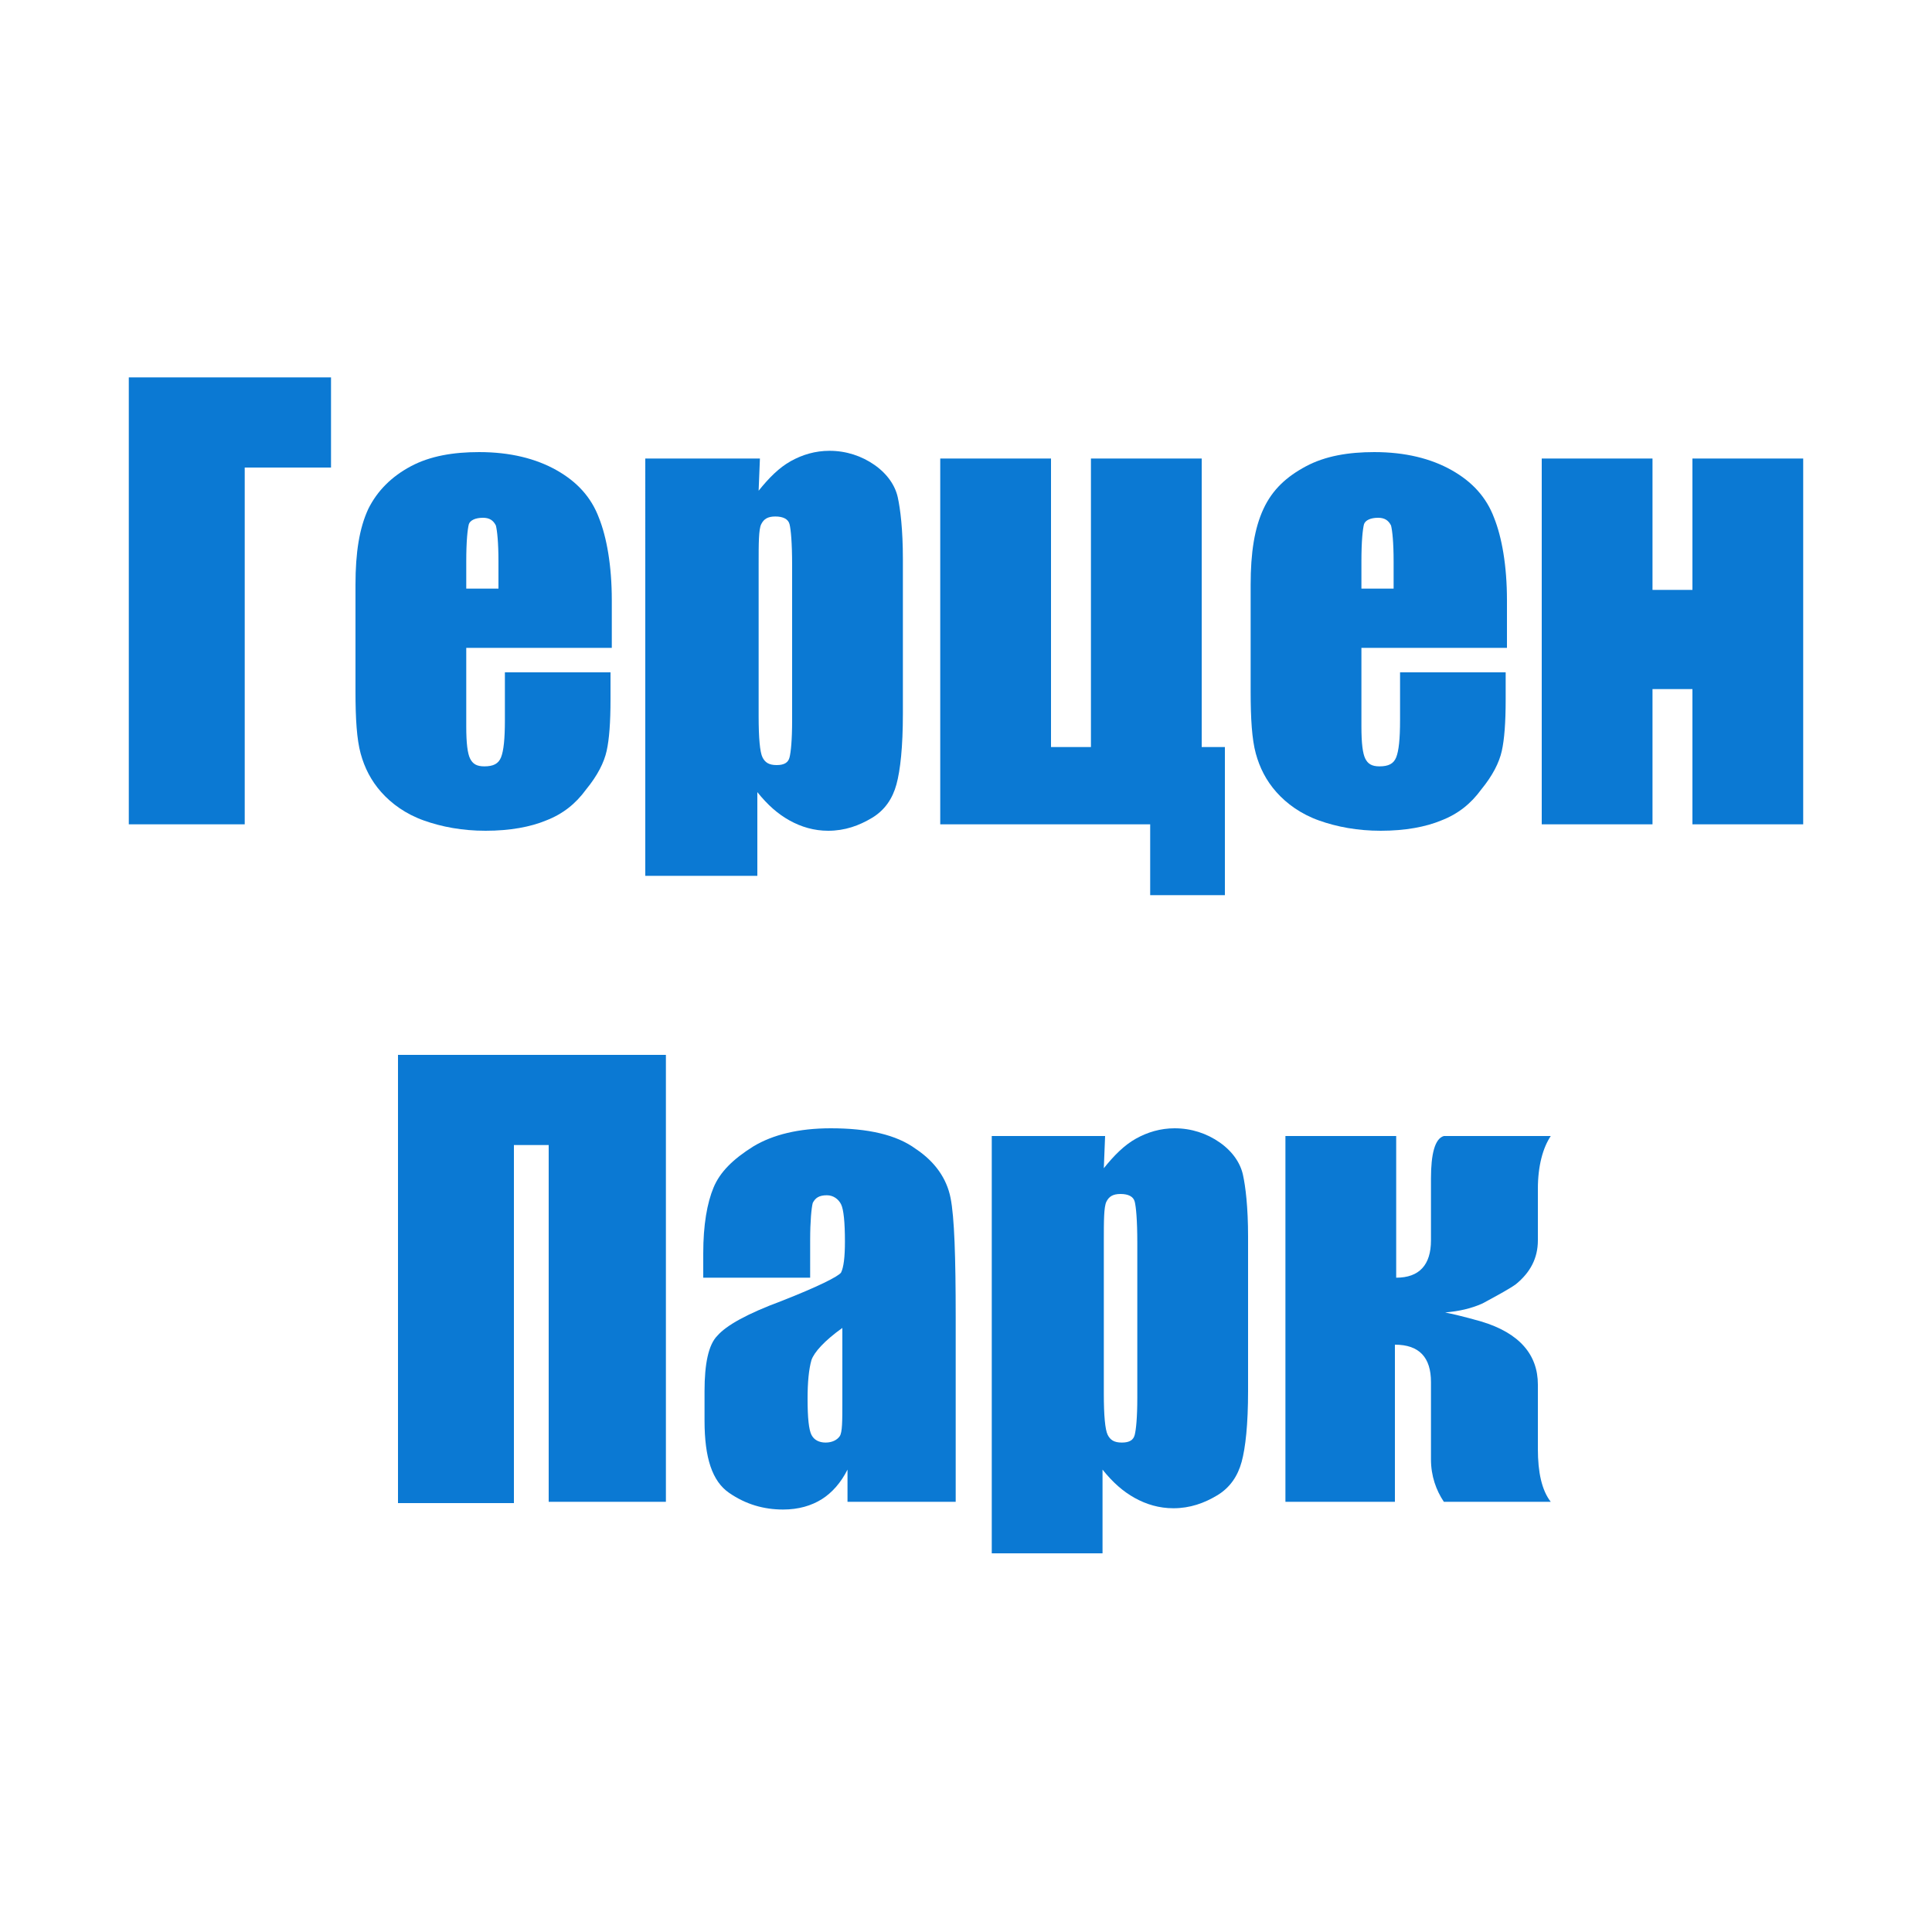
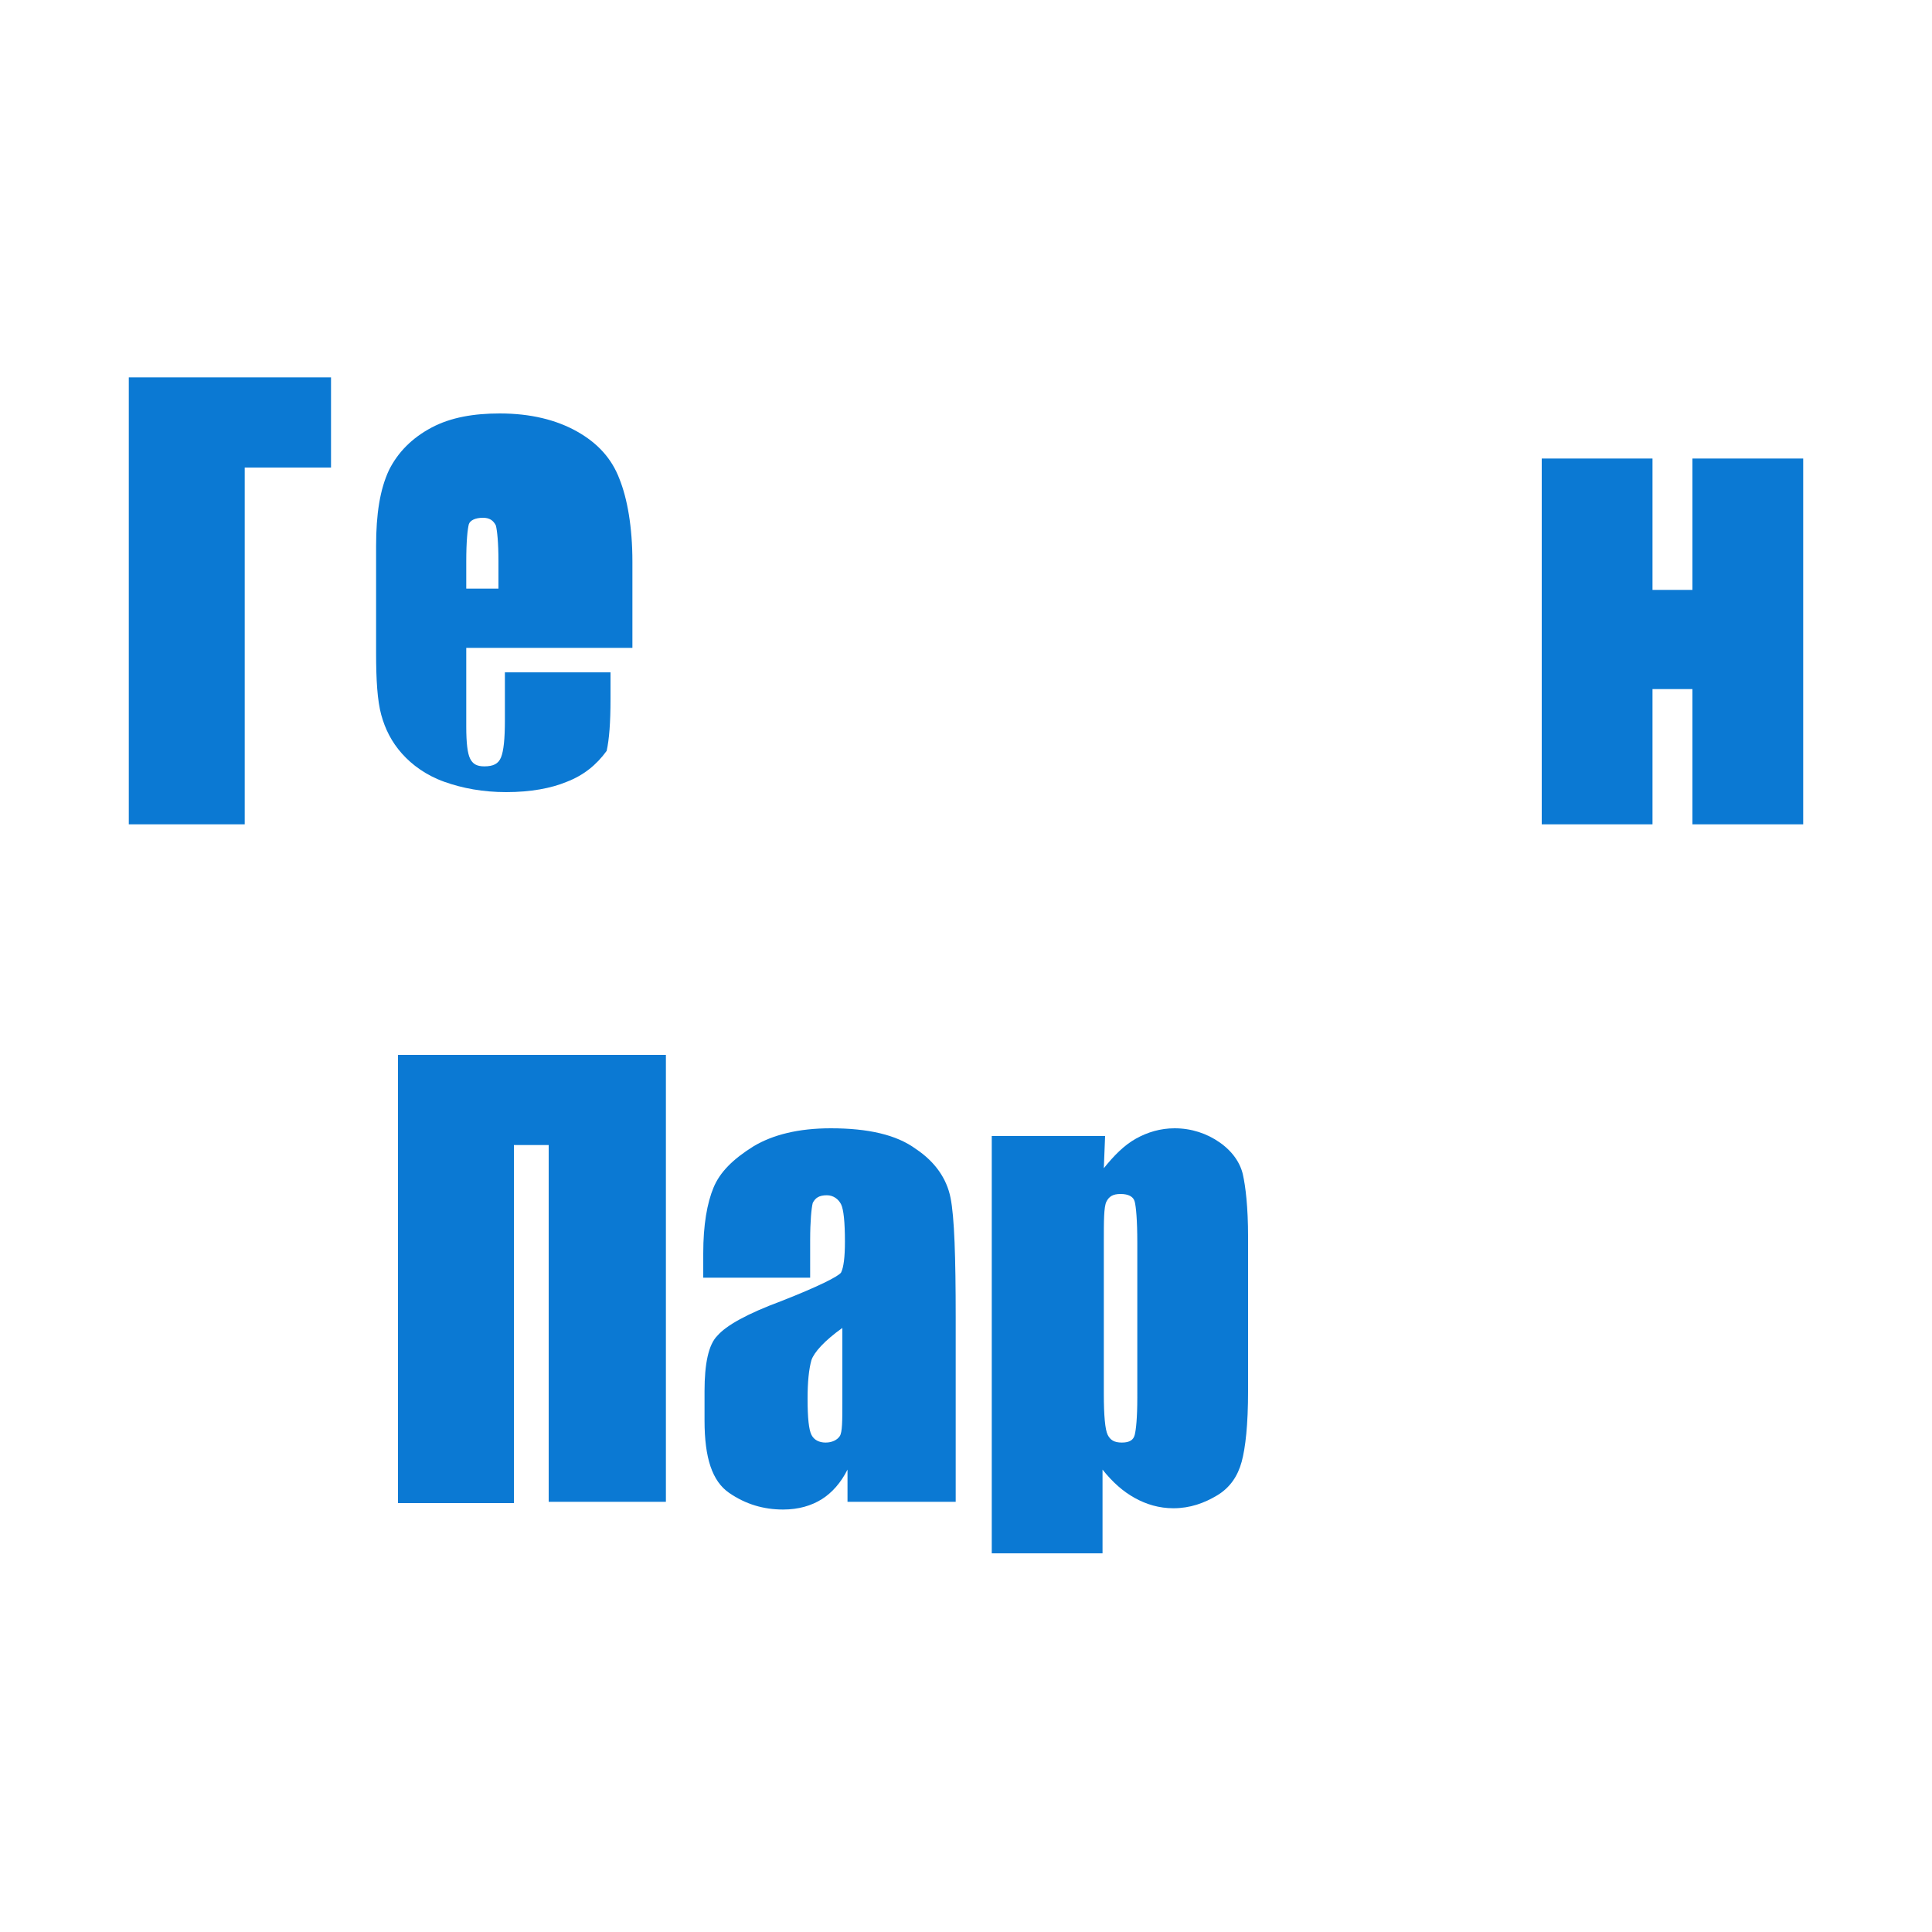
<svg xmlns="http://www.w3.org/2000/svg" version="1.1" id="Слой_1" x="0px" y="0px" width="150px" height="150px" viewBox="0 0 150 150" style="enable-background:new 0 0 150 150;" xml:space="preserve">
  <style type="text/css">
	.st0{fill:#0B79D3;}
</style>
  <g>
    <path class="st0" d="M25.7,36.3H19V64h-9V29.3h15.7V36.3z" />
-     <path class="st0" d="M47.4,50.3H36.2v6.1c0,1.3,0.1,2.1,0.3,2.5c0.2,0.4,0.5,0.6,1.1,0.6c0.7,0,1.1-0.2,1.3-0.7   c0.2-0.5,0.3-1.4,0.3-2.9v-3.7h8.2v2.1c0,1.8-0.1,3.1-0.3,4c-0.2,0.9-0.7,1.9-1.6,3c-0.8,1.1-1.8,1.9-3.1,2.4   c-1.2,0.5-2.8,0.8-4.7,0.8c-1.8,0-3.4-0.3-4.8-0.8c-1.4-0.5-2.5-1.3-3.3-2.2c-0.8-0.9-1.3-1.9-1.6-3c-0.3-1.1-0.4-2.7-0.4-4.8v-8.3   c0-2.5,0.3-4.4,1-5.9c0.7-1.4,1.8-2.5,3.3-3.3c1.5-0.8,3.3-1.1,5.3-1.1c2.4,0,4.4,0.5,6,1.4c1.6,0.9,2.7,2.1,3.3,3.7   c0.6,1.5,1,3.7,1,6.4V50.3z M38.7,45.7v-2.1c0-1.5-0.1-2.4-0.2-2.8c-0.2-0.4-0.5-0.6-1-0.6c-0.6,0-1,0.2-1.1,0.5   c-0.1,0.4-0.2,1.3-0.2,2.9v2.1H38.7z" />
-     <path class="st0" d="M59,35.6l-0.1,2.5c0.8-1,1.6-1.8,2.5-2.3c0.9-0.5,1.9-0.8,3-0.8c1.3,0,2.5,0.4,3.5,1.1c1,0.7,1.6,1.6,1.8,2.5   c0.2,0.9,0.4,2.5,0.4,4.8v12c0,2.6-0.2,4.4-0.5,5.5c-0.3,1.1-0.9,2-1.9,2.6c-1,0.6-2.1,1-3.4,1c-1.1,0-2.1-0.3-3-0.8   c-0.9-0.5-1.7-1.2-2.5-2.2v6.5h-8.7V35.6H59z M61.5,43.9c0-1.8-0.1-2.8-0.2-3.2c-0.1-0.4-0.5-0.6-1.1-0.6c-0.6,0-0.9,0.2-1.1,0.6   c-0.2,0.4-0.2,1.5-0.2,3.1v11.8c0,1.7,0.1,2.8,0.3,3.2c0.2,0.4,0.5,0.6,1.1,0.6c0.6,0,0.9-0.2,1-0.6s0.2-1.3,0.2-2.9V43.9z" />
-     <path class="st0" d="M73,64V35.6h8.6V58h3.1V35.6h8.6V58h1.8v11.5h-5.8V64H73z" />
-     <path class="st0" d="M116.9,50.3h-11.2v6.1c0,1.3,0.1,2.1,0.3,2.5c0.2,0.4,0.5,0.6,1.1,0.6c0.7,0,1.1-0.2,1.3-0.7   c0.2-0.5,0.3-1.4,0.3-2.9v-3.7h8.2v2.1c0,1.8-0.1,3.1-0.3,4c-0.2,0.9-0.7,1.9-1.6,3c-0.8,1.1-1.8,1.9-3.1,2.4   c-1.2,0.5-2.8,0.8-4.7,0.8c-1.8,0-3.4-0.3-4.8-0.8c-1.4-0.5-2.5-1.3-3.3-2.2c-0.8-0.9-1.3-1.9-1.6-3c-0.3-1.1-0.4-2.7-0.4-4.8v-8.3   c0-2.5,0.3-4.4,1-5.9s1.8-2.5,3.3-3.3c1.5-0.8,3.3-1.1,5.3-1.1c2.4,0,4.4,0.5,6,1.4c1.6,0.9,2.7,2.1,3.3,3.7c0.6,1.5,1,3.7,1,6.4   V50.3z M108.2,45.7v-2.1c0-1.5-0.1-2.4-0.2-2.8c-0.2-0.4-0.5-0.6-1-0.6c-0.6,0-1,0.2-1.1,0.5c-0.1,0.4-0.2,1.3-0.2,2.9v2.1H108.2z" />
+     <path class="st0" d="M47.4,50.3H36.2v6.1c0,1.3,0.1,2.1,0.3,2.5c0.2,0.4,0.5,0.6,1.1,0.6c0.7,0,1.1-0.2,1.3-0.7   c0.2-0.5,0.3-1.4,0.3-2.9v-3.7h8.2v2.1c0,1.8-0.1,3.1-0.3,4c-0.8,1.1-1.8,1.9-3.1,2.4   c-1.2,0.5-2.8,0.8-4.7,0.8c-1.8,0-3.4-0.3-4.8-0.8c-1.4-0.5-2.5-1.3-3.3-2.2c-0.8-0.9-1.3-1.9-1.6-3c-0.3-1.1-0.4-2.7-0.4-4.8v-8.3   c0-2.5,0.3-4.4,1-5.9c0.7-1.4,1.8-2.5,3.3-3.3c1.5-0.8,3.3-1.1,5.3-1.1c2.4,0,4.4,0.5,6,1.4c1.6,0.9,2.7,2.1,3.3,3.7   c0.6,1.5,1,3.7,1,6.4V50.3z M38.7,45.7v-2.1c0-1.5-0.1-2.4-0.2-2.8c-0.2-0.4-0.5-0.6-1-0.6c-0.6,0-1,0.2-1.1,0.5   c-0.1,0.4-0.2,1.3-0.2,2.9v2.1H38.7z" />
    <path class="st0" d="M140,64h-8.6V53.5h-3.1V64h-8.6V35.6h8.6v10.2h3.1V35.6h8.6V64z" />
    <path class="st0" d="M51.6,116.6h-9V88.9h-2.7v27.8h-9V81.9h20.8V116.6z" />
    <path class="st0" d="M62.7,99.2h-8.1v-1.9c0-2.2,0.3-3.9,0.8-5.1c0.5-1.2,1.5-2.2,3.1-3.2c1.5-0.9,3.5-1.4,6-1.4   c2.9,0,5.1,0.5,6.6,1.6c1.5,1,2.4,2.3,2.7,3.8c0.3,1.5,0.4,4.6,0.4,9.3v14.3h-8.4v-2.5c-0.5,1-1.2,1.8-2,2.3   c-0.8,0.5-1.8,0.8-3,0.8c-1.5,0-2.9-0.4-4.2-1.3c-1.3-0.9-1.9-2.7-1.9-5.6V108c0-2.1,0.3-3.6,1-4.3c0.7-0.8,2.3-1.7,5-2.7   c2.8-1.1,4.4-1.9,4.6-2.2c0.2-0.4,0.3-1.2,0.3-2.4c0-1.5-0.1-2.5-0.3-2.9c-0.2-0.4-0.6-0.7-1.1-0.7c-0.6,0-0.9,0.2-1.1,0.6   c-0.1,0.4-0.2,1.4-0.2,2.9V99.2z M65.4,103.1c-1.4,1-2.2,1.9-2.4,2.5c-0.2,0.7-0.3,1.7-0.3,3c0,1.5,0.1,2.4,0.3,2.8   c0.2,0.4,0.6,0.6,1.1,0.6c0.5,0,0.9-0.2,1.1-0.5c0.2-0.3,0.2-1.2,0.2-2.6V103.1z" />
    <path class="st0" d="M85.8,88.2l-0.1,2.5c0.8-1,1.6-1.8,2.5-2.3c0.9-0.5,1.9-0.8,3-0.8c1.3,0,2.5,0.4,3.5,1.1   c1,0.7,1.6,1.6,1.8,2.5c0.2,0.9,0.4,2.5,0.4,4.8v12c0,2.6-0.2,4.4-0.5,5.5c-0.3,1.1-0.9,2-1.9,2.6c-1,0.6-2.1,1-3.4,1   c-1.1,0-2.1-0.3-3-0.8c-0.9-0.5-1.7-1.2-2.5-2.2v6.5H77V88.2H85.8z M88.3,96.5c0-1.8-0.1-2.8-0.2-3.2c-0.1-0.4-0.5-0.6-1.1-0.6   c-0.6,0-0.9,0.2-1.1,0.6c-0.2,0.4-0.2,1.5-0.2,3.1v11.8c0,1.7,0.1,2.8,0.3,3.2c0.2,0.4,0.5,0.6,1.1,0.6c0.6,0,0.9-0.2,1-0.6   c0.1-0.4,0.2-1.3,0.2-2.9V96.5z" />
-     <path class="st0" d="M108.4,88.2v11c1.8,0,2.7-1,2.7-2.9v-4.8c0-1.9,0.3-3.1,1-3.3h8.3c-0.6,0.9-1,2.3-1,4.1v4   c0,1.4-0.6,2.5-1.7,3.4c-0.4,0.3-1.3,0.8-2.6,1.5c-0.9,0.4-1.8,0.6-2.9,0.7c0.5,0.1,1.4,0.3,2.8,0.7c3,0.9,4.4,2.6,4.4,4.9v5   c0,1.8,0.3,3.2,1,4.1h-8.3c-0.6-0.9-1-2-1-3.3v-6c0-1.9-0.9-2.9-2.8-2.9v12.2h-8.5V88.2H108.4z" />
  </g>
</svg>